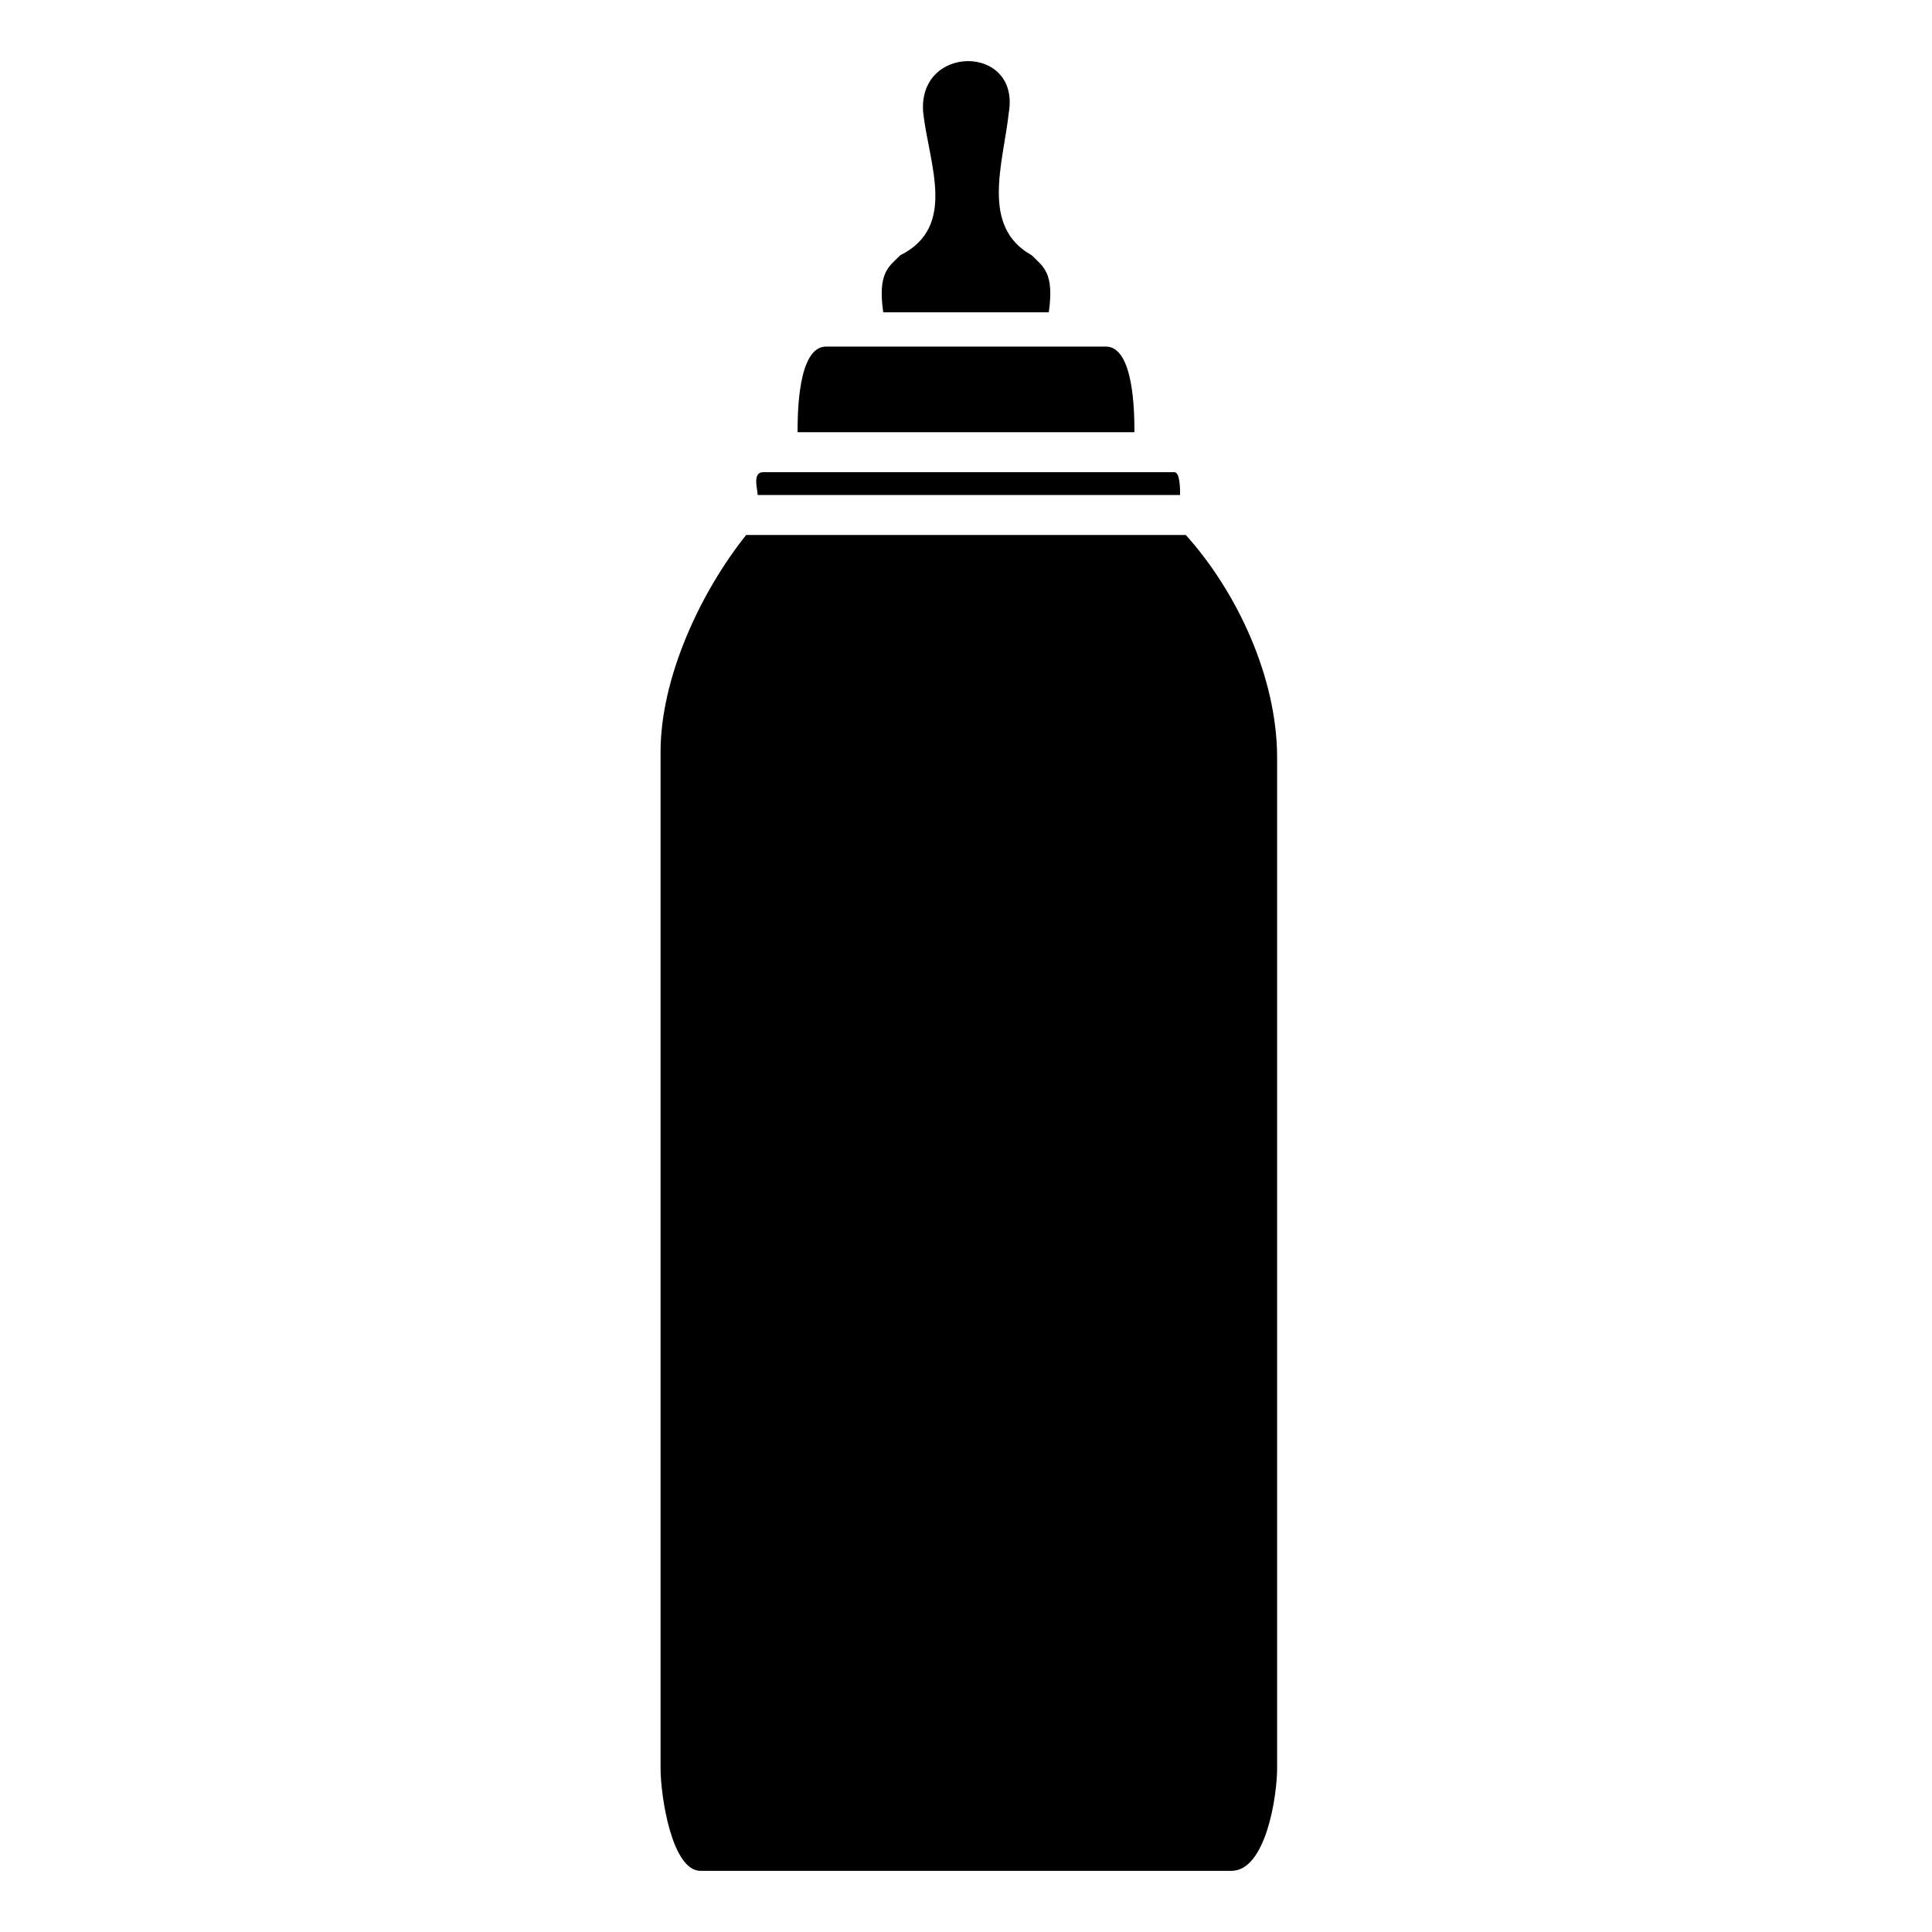
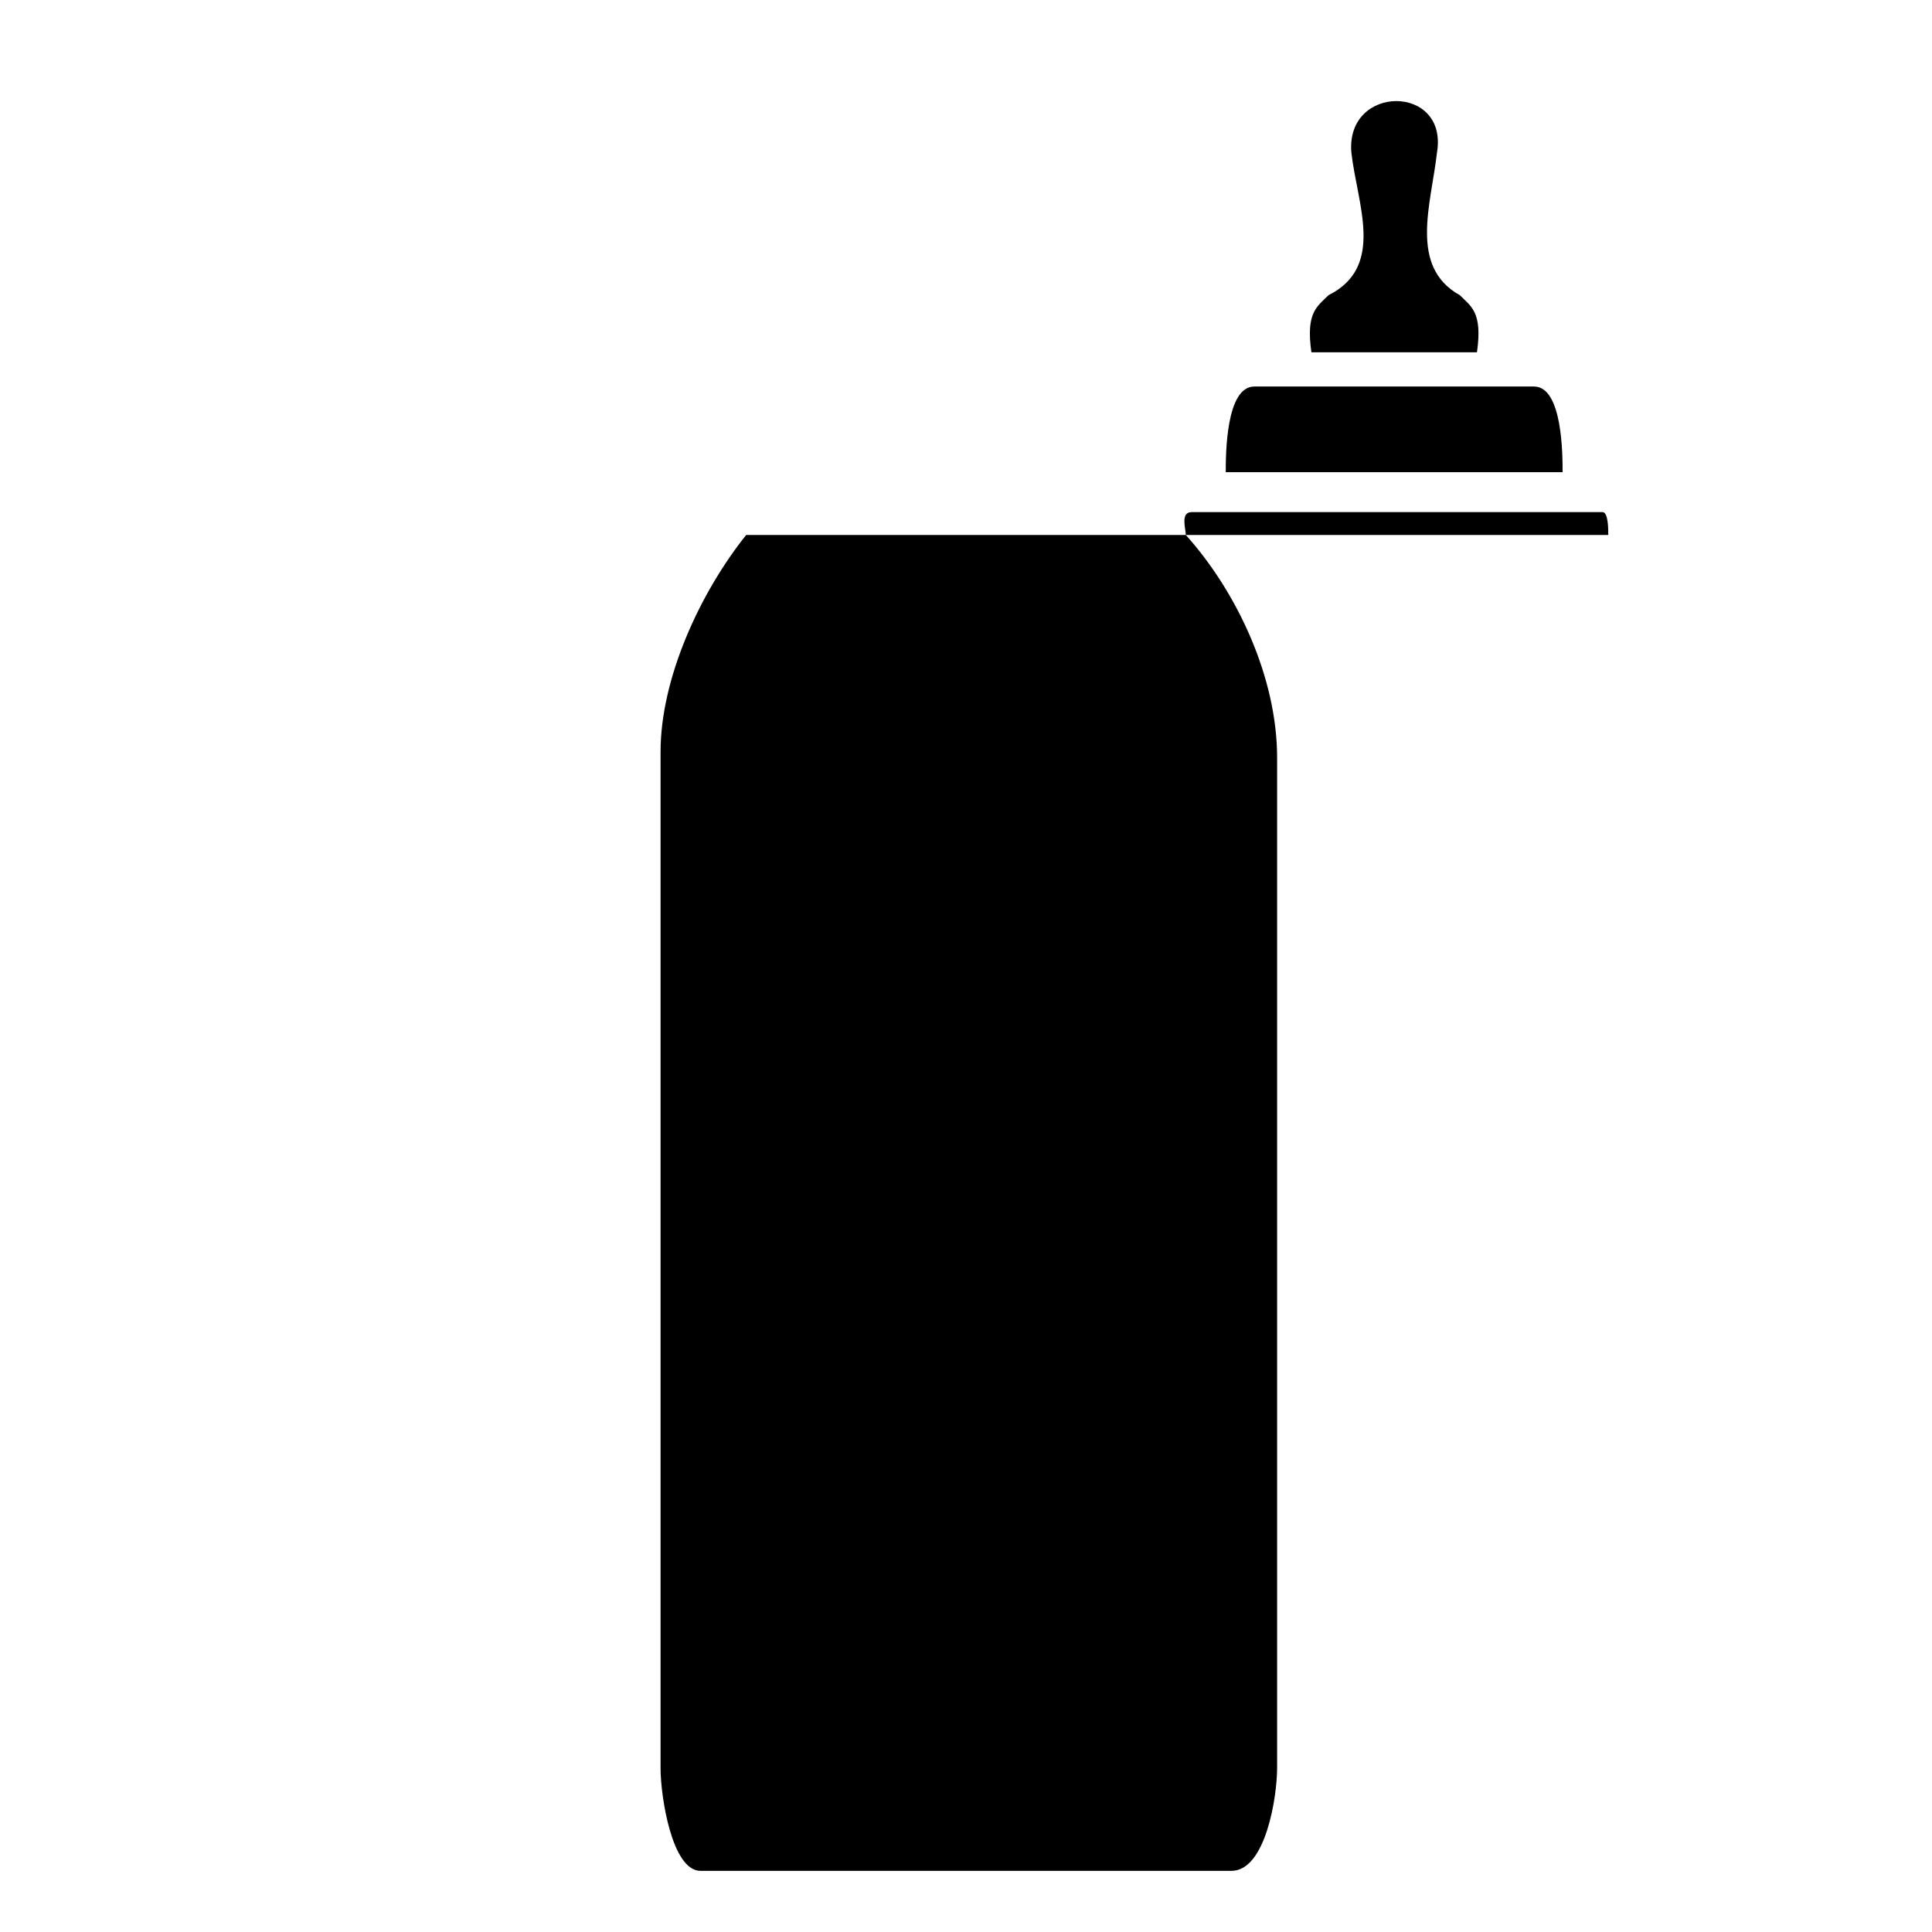
<svg xmlns="http://www.w3.org/2000/svg" fill="#000000" width="800px" height="800px" version="1.1" viewBox="144 144 512 512">
-   <path d="m458.25 285.77h-116.5c-12.105 15.129-22.695 37.824-22.695 57.492v269.3c0 7.566 3.027 27.234 10.59 27.234h140.7c9.078 0 12.105-19.668 12.105-27.234v-267.79c0-21.18-10.59-43.875-24.207-59.004zm-113.47-10.59h111.96c0-1.512 0-6.051-1.512-6.051h-108.93c-3.027 0-1.512 4.539-1.512 6.051zm92.289-39.336h-74.133c-7.566 0-7.566 18.156-7.566 22.695h89.262c0-4.539 0-22.695-7.566-22.695zm-54.465-24.207c-3.027 3.027-6.051 4.539-4.539 15.129h43.875c1.512-10.59-1.512-12.105-4.539-15.129-13.617-7.566-7.566-24.207-6.051-37.824 3.027-18.156-24.207-18.156-22.695 0 1.512 13.617 9.078 30.258-6.051 37.824z" />
+   <path d="m458.25 285.77h-116.5c-12.105 15.129-22.695 37.824-22.695 57.492v269.3c0 7.566 3.027 27.234 10.59 27.234h140.7c9.078 0 12.105-19.668 12.105-27.234v-267.79c0-21.18-10.59-43.875-24.207-59.004zh111.96c0-1.512 0-6.051-1.512-6.051h-108.93c-3.027 0-1.512 4.539-1.512 6.051zm92.289-39.336h-74.133c-7.566 0-7.566 18.156-7.566 22.695h89.262c0-4.539 0-22.695-7.566-22.695zm-54.465-24.207c-3.027 3.027-6.051 4.539-4.539 15.129h43.875c1.512-10.59-1.512-12.105-4.539-15.129-13.617-7.566-7.566-24.207-6.051-37.824 3.027-18.156-24.207-18.156-22.695 0 1.512 13.617 9.078 30.258-6.051 37.824z" />
</svg>